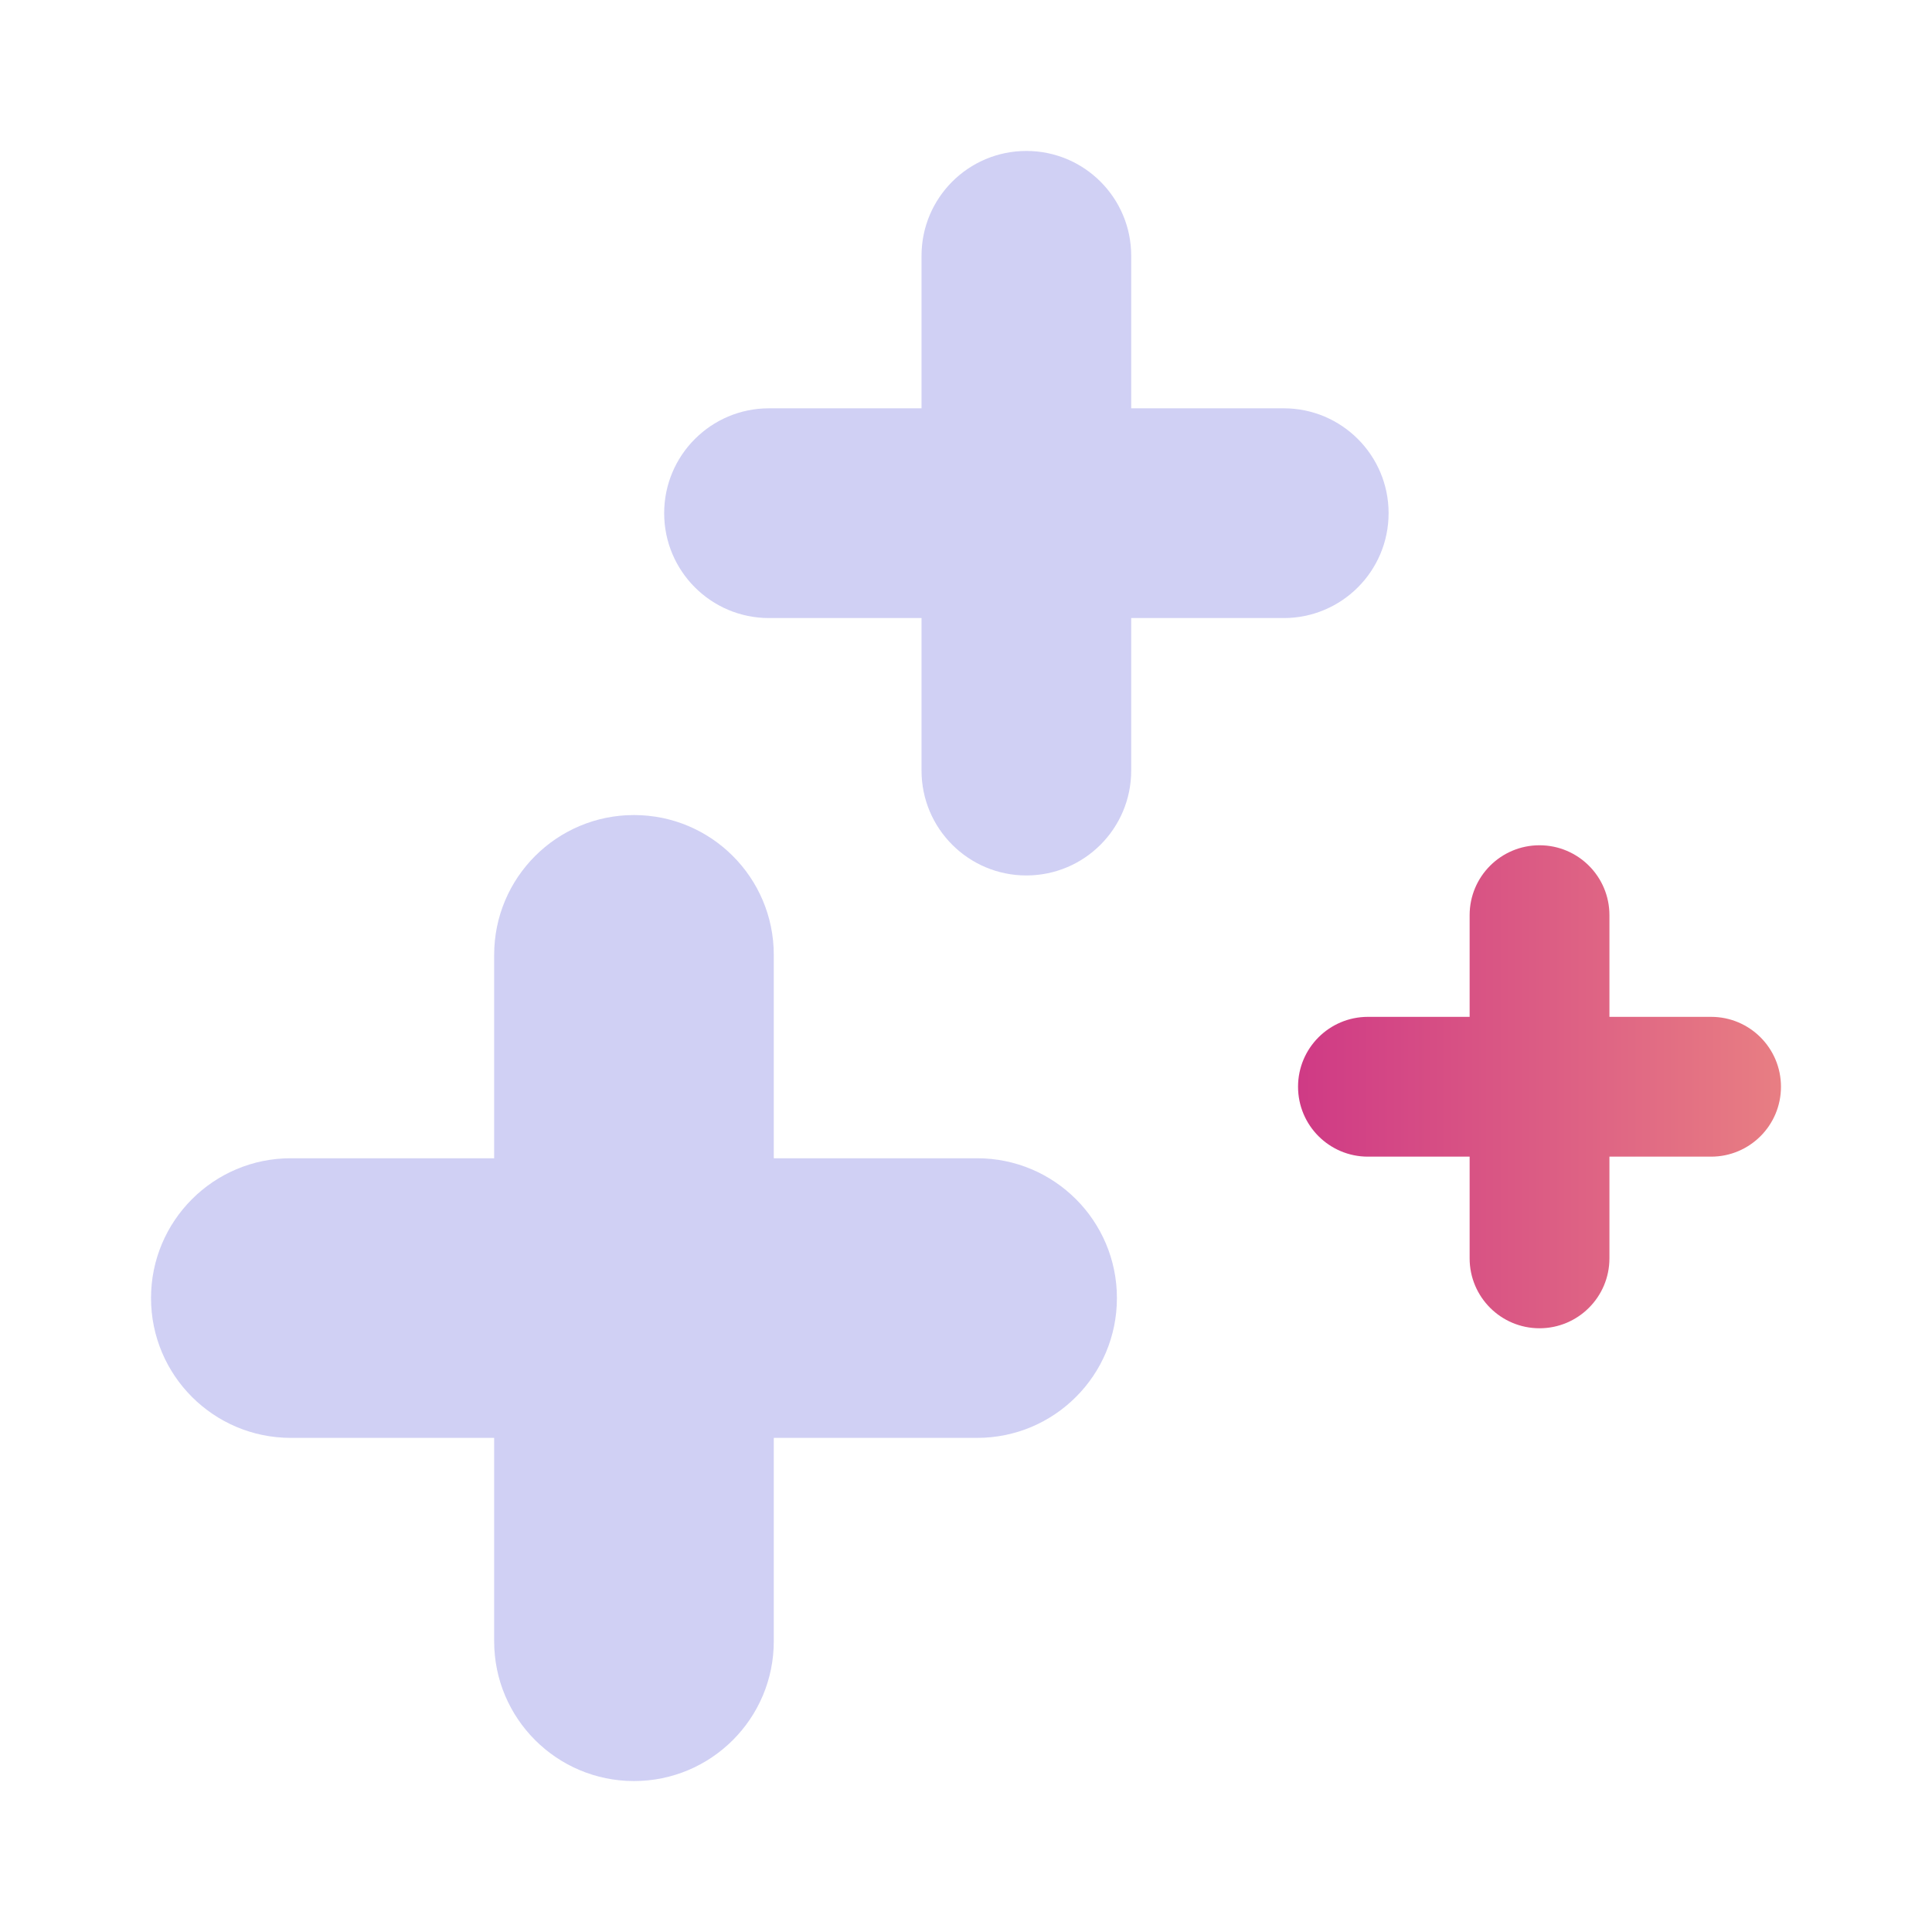
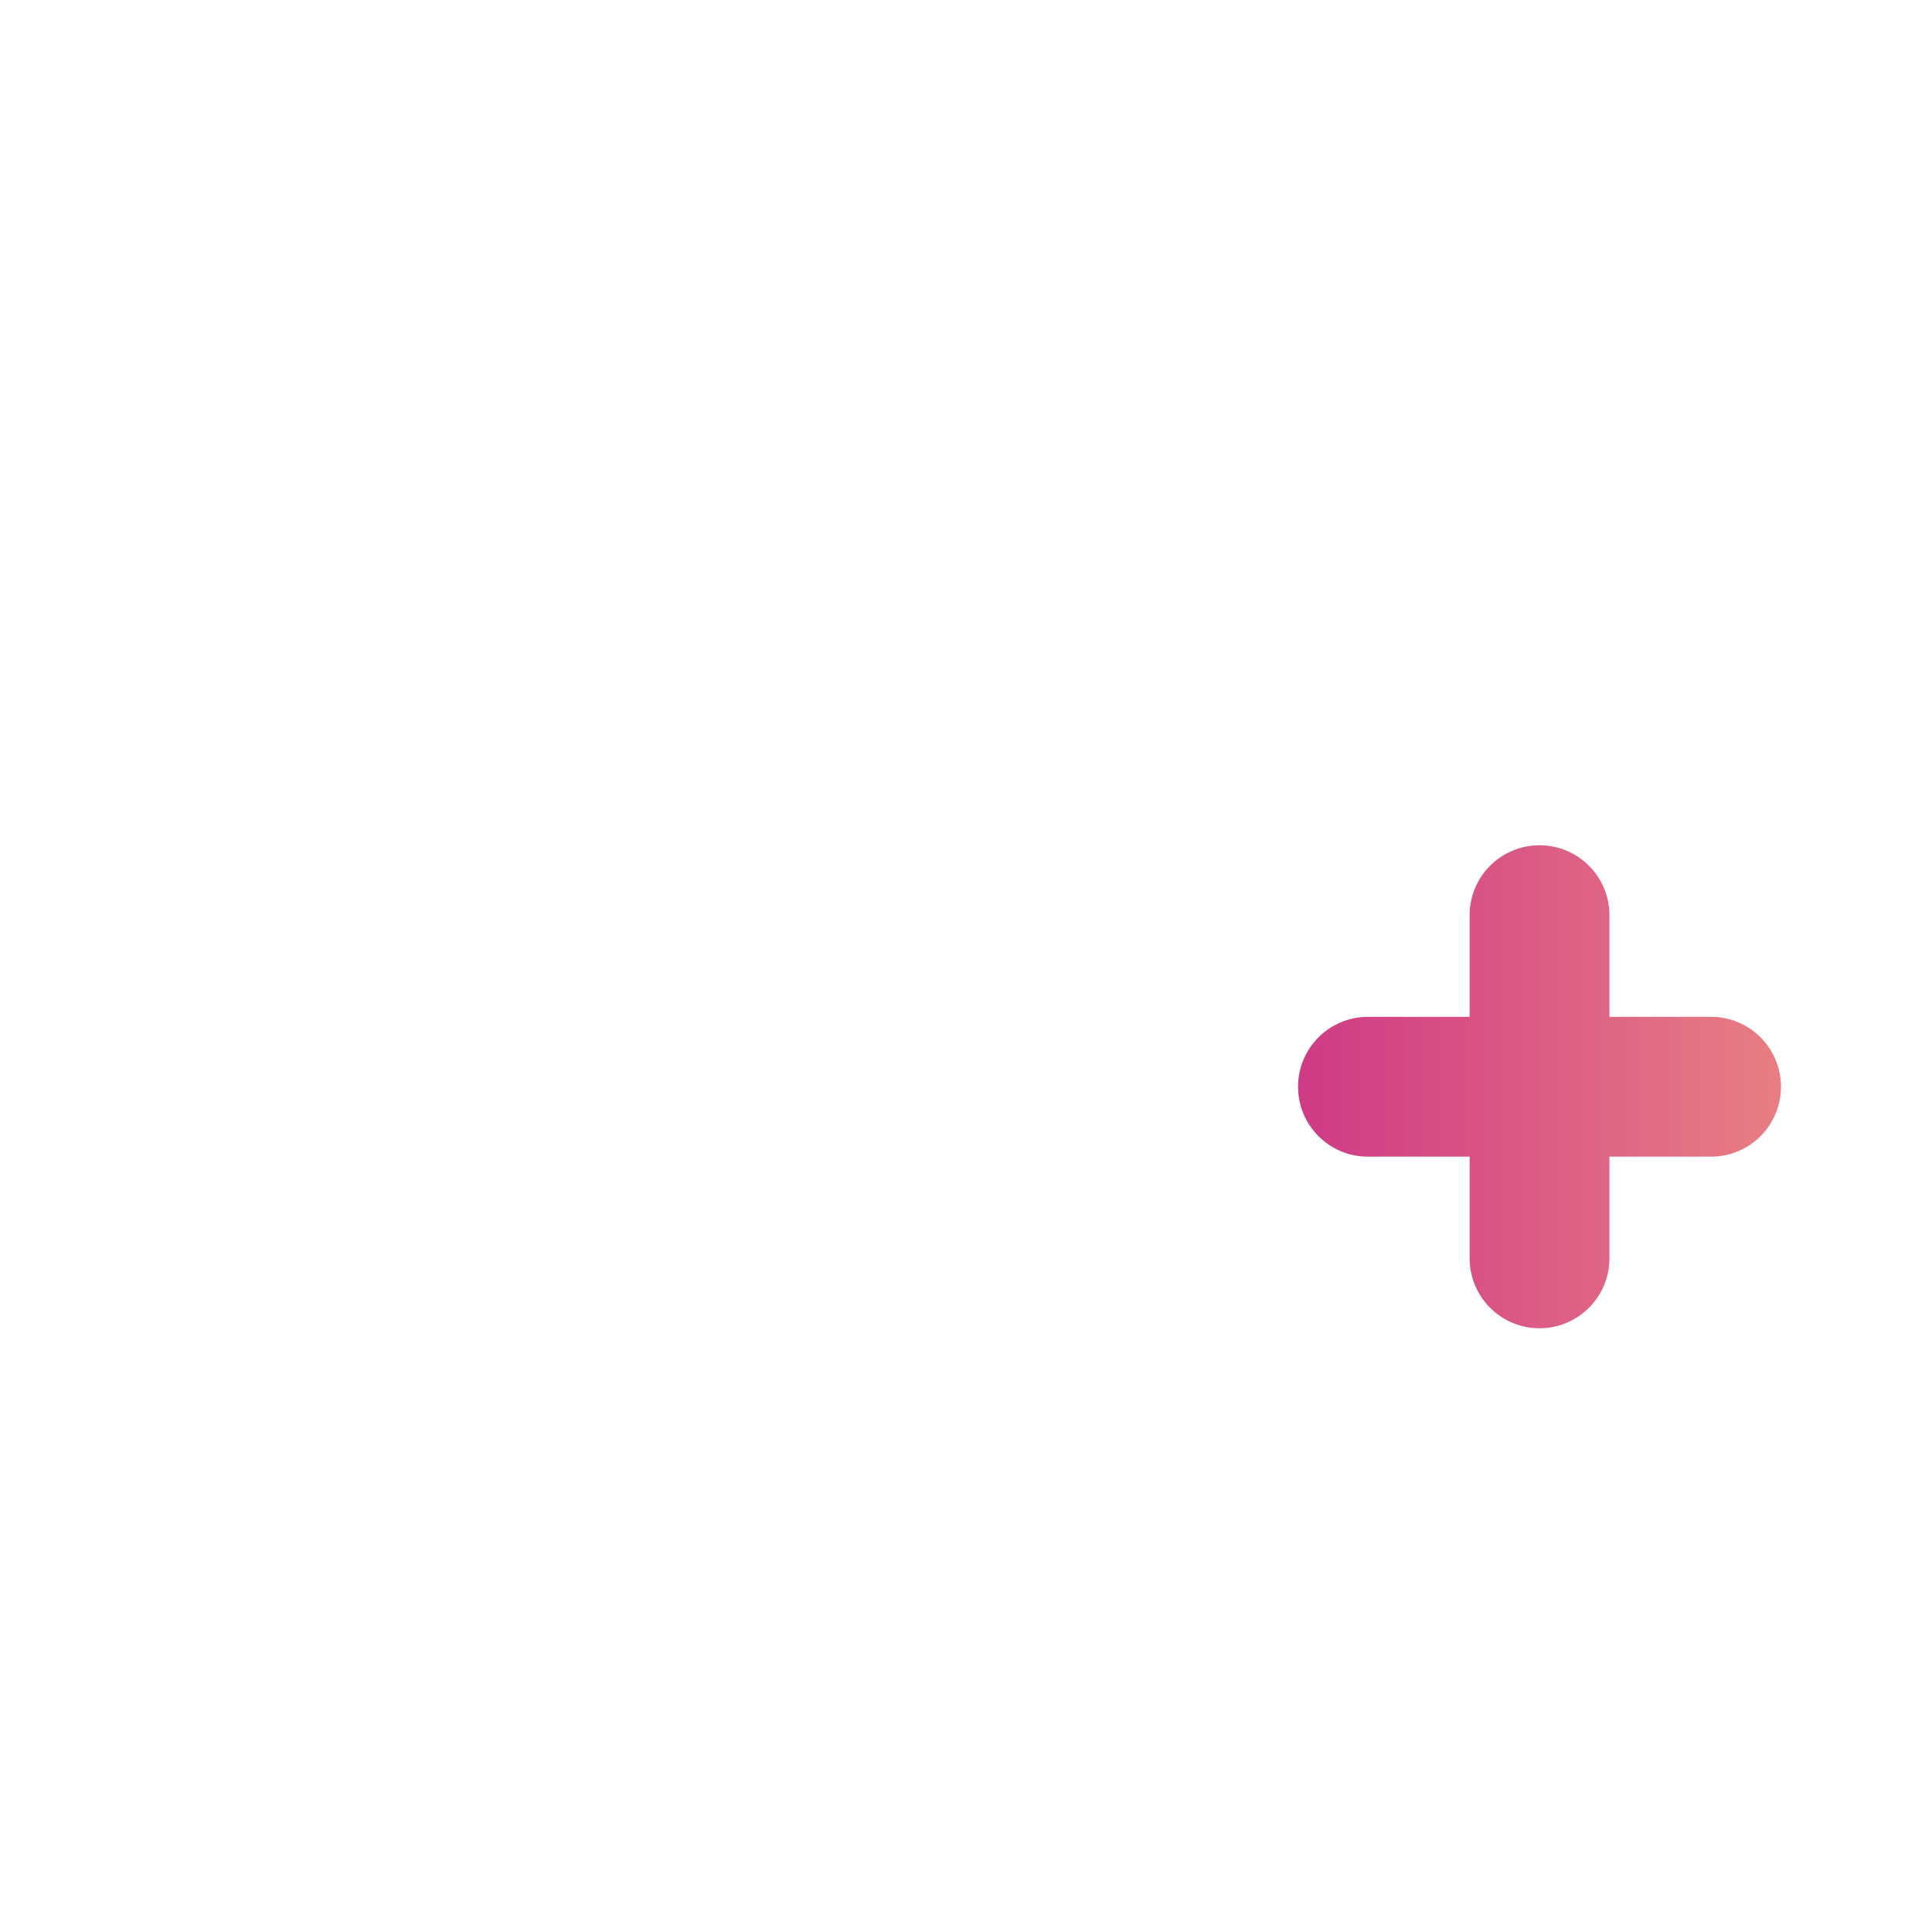
<svg xmlns="http://www.w3.org/2000/svg" width="53" height="53" viewBox="0 0 53 53" fill="none">
-   <path fill-rule="evenodd" clip-rule="evenodd" d="M17.392 22.359C15.274 22.359 13.556 24.076 13.556 26.195V31.774H7.978C5.86 31.774 4.143 33.491 4.143 35.609C4.143 37.728 5.86 39.445 7.978 39.445H13.556V45.024C13.556 47.142 15.274 48.859 17.392 48.859C19.51 48.859 21.227 47.142 21.227 45.024V39.445H26.805C28.923 39.445 30.64 37.728 30.64 35.609C30.64 33.491 28.923 31.774 26.805 31.774H21.227V26.195C21.227 24.076 19.51 22.359 17.392 22.359Z" fill="#D0D0F4" />
-   <path fill-rule="evenodd" clip-rule="evenodd" d="M28.156 4.141C26.567 4.141 25.28 5.428 25.28 7.017V11.201L21.096 11.201C19.507 11.201 18.22 12.489 18.22 14.078C18.22 15.667 19.507 16.955 21.096 16.955H25.28V21.139C25.28 22.728 26.567 24.016 28.156 24.016C29.745 24.016 31.032 22.728 31.032 21.139V16.955H35.216C36.805 16.955 38.093 15.667 38.093 14.078C38.093 12.489 36.805 11.201 35.216 11.201L31.032 11.201V7.017C31.032 5.428 29.745 4.141 28.156 4.141Z" fill="#D0D0F4" />
  <path fill-rule="evenodd" clip-rule="evenodd" d="M42.233 23.188C41.174 23.188 40.316 24.046 40.316 25.105V27.895H37.526C36.467 27.895 35.609 28.753 35.609 29.812C35.609 30.872 36.467 31.73 37.526 31.73H40.316V34.52C40.316 35.579 41.174 36.438 42.233 36.438C43.292 36.438 44.151 35.579 44.151 34.52V31.73H46.94C47.999 31.73 48.857 30.872 48.857 29.812C48.857 28.753 47.999 27.895 46.94 27.895H44.151V25.105C44.151 24.046 43.292 23.188 42.233 23.188Z" fill="url(#paint0_linear_591_16414)" />
  <defs>
    <linearGradient id="paint0_linear_591_16414" x1="35.609" y1="29.812" x2="48.857" y2="29.812" gradientUnits="userSpaceOnUse">
      <stop stop-color="#CF3A85" />
      <stop offset="1" stop-color="#E87E83" />
    </linearGradient>
  </defs>
</svg>